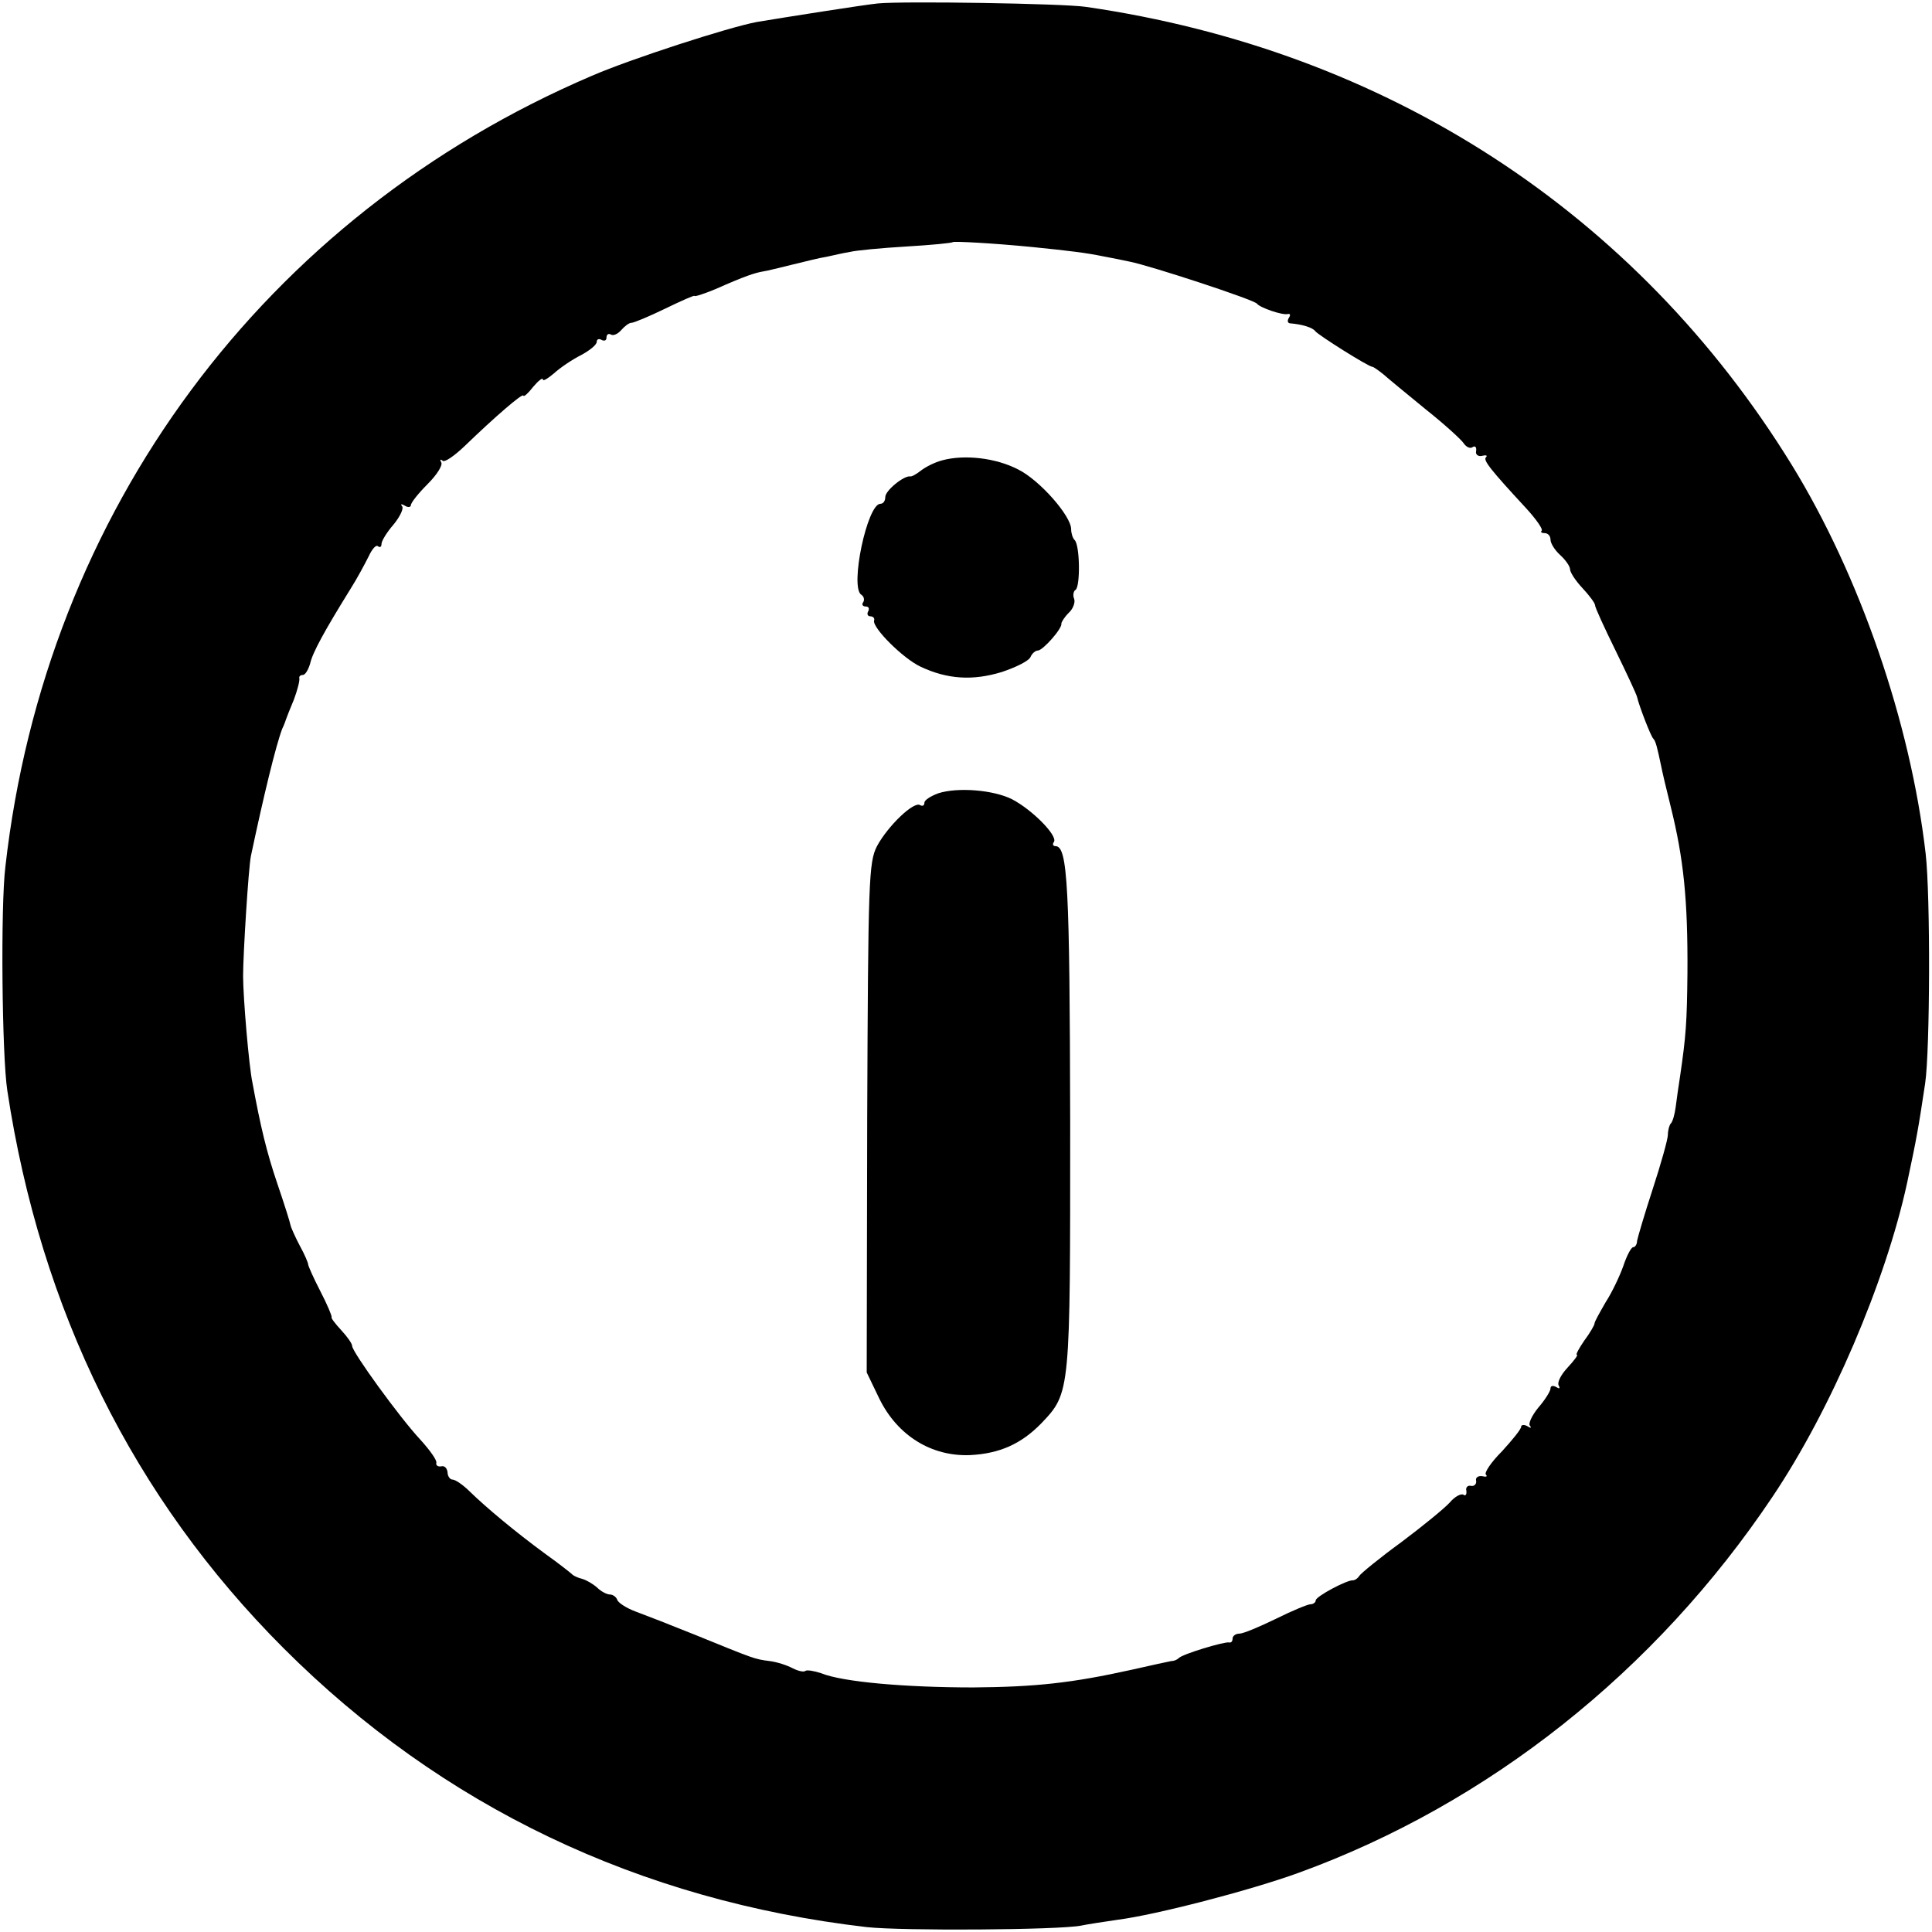
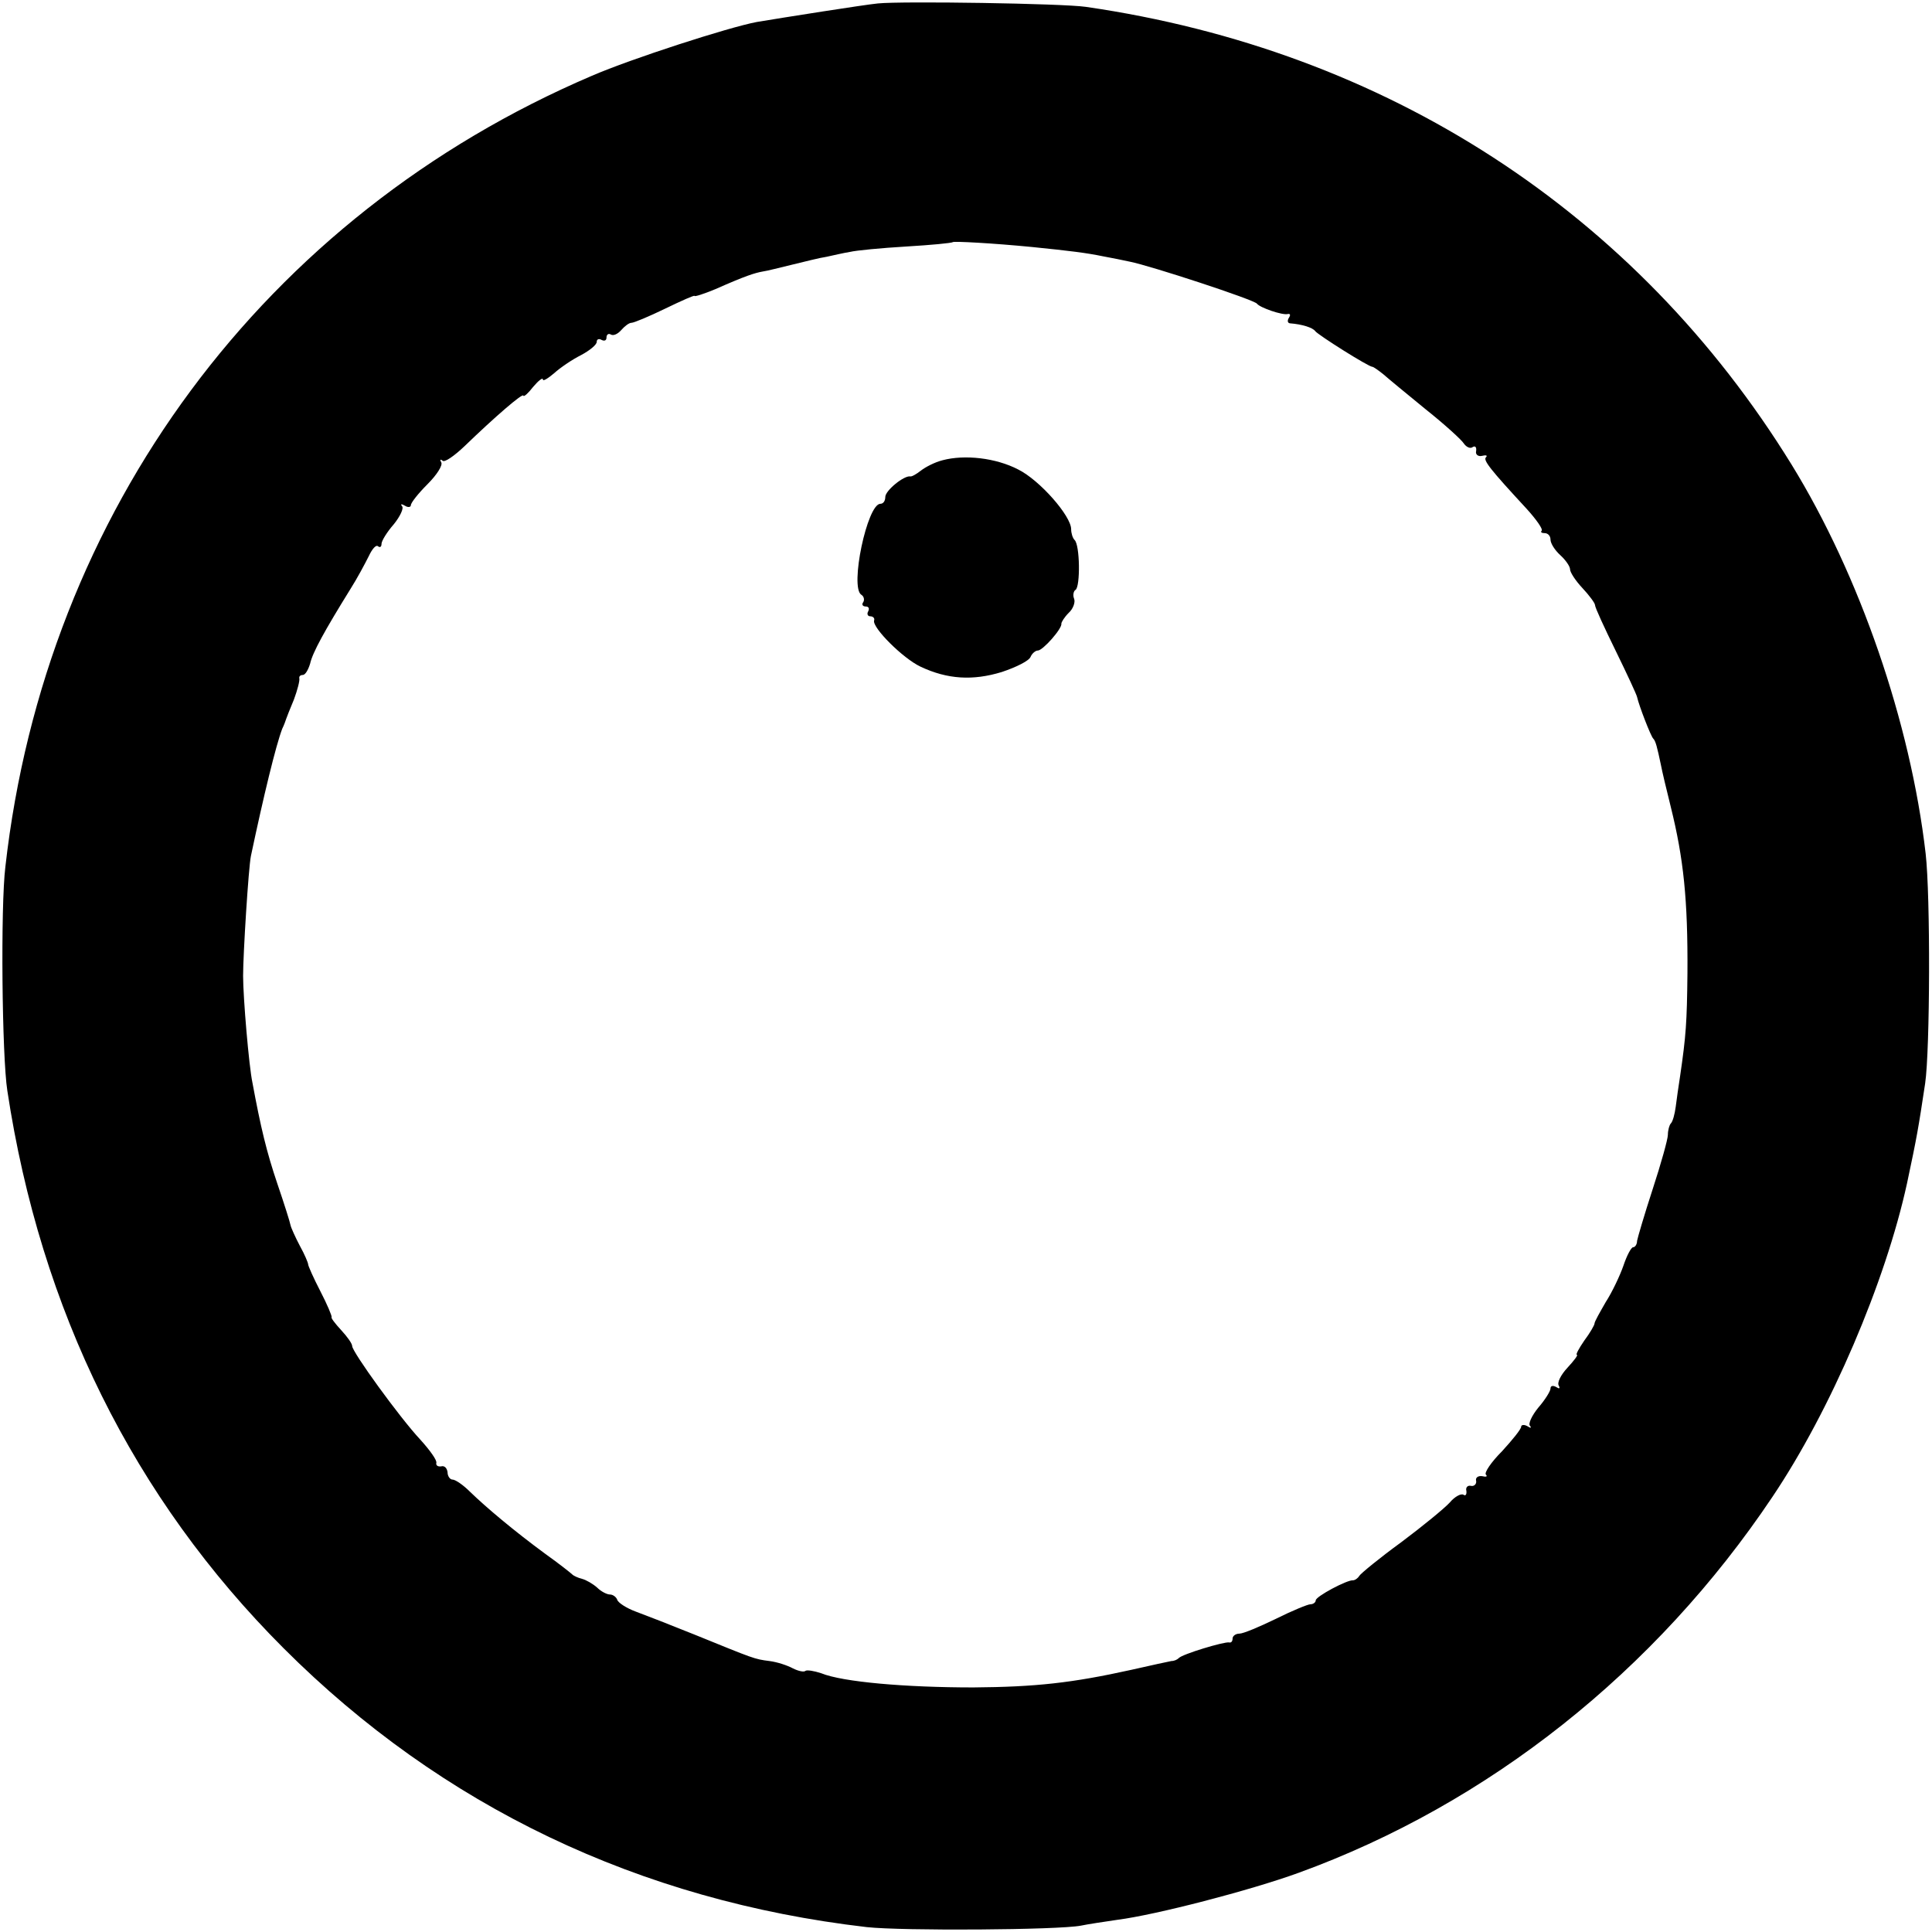
<svg xmlns="http://www.w3.org/2000/svg" version="1.0" width="395pt" height="395pt" viewBox="0 0 395 395" preserveAspectRatio="xMidYMid meet">
  <g transform="translate(0,395) scale(0.1,-0.1)" fill="#000000" stroke="none">
    <path d="M1795 3943 c-30 -3 -194 -29 -248 -38 -58 -11 -256 -75 -337 -110 -669 -286 -1117 -890 -1199 -1617 -10 -81 -7 -388 4 -458 68 -449 258 -833 565 -1140 323 -323 727 -516 1192 -570 73 -8 391 -6 438 3 14 3 48 8 75 12 78 10 271 60 370 96 388 141 730 412 969 769 119 177 231 439 275 641 20 94 23 111 37 204 10 68 11 383 1 470 -31 268 -135 569 -274 795 -318 516 -828 847 -1443 936 -48 7 -375 12 -425 7z m315 -498 c79 -8 111 -12 145 -19 17 -3 41 -8 55 -11 41 -8 255 -78 260 -86 6 -8 52 -24 63 -21 5 1 6 -2 2 -8 -3 -5 -3 -10 2 -11 26 -2 47 -9 52 -16 6 -8 109 -73 117 -73 2 0 12 -7 22 -15 9 -8 49 -41 87 -72 39 -31 74 -63 78 -70 5 -7 13 -11 18 -7 5 3 8 0 7 -8 -2 -7 4 -12 12 -10 8 2 12 1 8 -3 -6 -6 9 -25 83 -105 20 -22 34 -42 31 -45 -3 -3 0 -5 6 -5 7 0 12 -6 12 -13 0 -8 9 -22 20 -32 11 -10 20 -23 20 -29 0 -6 11 -23 25 -38 14 -15 26 -31 26 -35 0 -5 19 -46 42 -93 23 -47 43 -90 44 -95 4 -18 28 -80 33 -85 5 -5 8 -17 16 -55 2 -11 11 -49 20 -85 26 -105 35 -189 34 -340 -1 -100 -3 -128 -15 -210 -3 -19 -7 -47 -9 -63 -2 -15 -6 -30 -10 -34 -3 -3 -6 -14 -6 -23 0 -9 -14 -59 -31 -111 -17 -52 -31 -100 -32 -106 0 -7 -4 -13 -8 -13 -4 0 -13 -17 -20 -38 -7 -20 -23 -54 -36 -74 -12 -21 -23 -40 -23 -44 0 -3 -9 -19 -21 -35 -11 -16 -18 -29 -15 -29 3 0 -6 -12 -19 -26 -14 -15 -22 -31 -18 -37 3 -6 1 -7 -5 -3 -7 4 -12 3 -12 -3 0 -5 -11 -23 -25 -39 -13 -16 -21 -33 -17 -37 4 -5 1 -5 -5 -1 -7 4 -13 3 -13 -1 0 -5 -18 -27 -39 -50 -22 -22 -37 -44 -33 -48 4 -4 0 -5 -8 -3 -8 1 -14 -3 -12 -10 1 -6 -4 -11 -10 -10 -7 2 -12 -3 -10 -10 1 -8 -2 -11 -6 -8 -5 3 -18 -4 -28 -16 -11 -12 -55 -48 -99 -81 -44 -32 -83 -64 -86 -69 -3 -5 -9 -9 -13 -9 -12 1 -76 -33 -76 -41 0 -4 -5 -8 -11 -8 -5 0 -37 -13 -71 -30 -33 -16 -66 -30 -74 -30 -8 0 -14 -5 -14 -10 0 -6 -3 -9 -7 -8 -10 2 -96 -24 -103 -32 -3 -3 -9 -6 -15 -6 -5 -1 -43 -9 -82 -18 -122 -27 -196 -35 -323 -36 -138 0 -267 11 -311 29 -15 5 -29 7 -32 5 -3 -3 -14 -1 -26 5 -11 6 -32 13 -48 15 -31 4 -30 4 -153 54 -47 19 -101 40 -120 47 -19 7 -36 18 -38 24 -2 6 -9 11 -15 11 -6 0 -18 6 -26 14 -9 8 -23 16 -31 18 -8 2 -17 6 -20 9 -3 3 -27 22 -55 42 -64 47 -121 95 -154 127 -14 14 -30 25 -36 25 -5 0 -10 7 -10 15 -1 8 -6 14 -13 12 -7 -1 -11 2 -10 7 2 5 -13 26 -33 48 -42 45 -139 179 -139 191 0 5 -10 19 -22 32 -13 14 -22 26 -20 27 1 2 -9 26 -23 53 -14 27 -25 52 -25 55 0 3 -7 20 -17 38 -9 17 -18 37 -19 42 -1 6 -13 44 -27 85 -22 65 -34 115 -51 207 -7 33 -19 173 -19 218 0 44 11 221 16 245 26 123 51 226 64 260 4 8 7 17 8 20 1 3 8 21 16 40 7 19 12 38 11 43 -1 4 2 7 7 7 5 0 11 10 15 23 5 23 30 68 82 152 14 22 30 52 38 68 7 15 15 24 19 20 4 -3 7 -1 7 5 0 6 11 24 25 40 13 16 21 33 17 37 -4 5 -1 5 6 1 6 -4 12 -3 12 1 0 5 15 24 34 43 19 19 32 39 28 45 -3 5 -2 7 3 3 4 -4 24 10 45 30 61 59 120 110 120 103 1 -3 10 5 20 18 11 13 20 20 20 15 0 -4 10 2 23 13 12 11 37 28 55 37 17 9 32 21 32 27 0 6 5 7 10 4 6 -3 10 -1 10 5 0 6 4 9 9 6 5 -3 14 1 21 9 7 8 16 15 21 15 5 0 36 13 69 29 33 16 60 28 60 26 0 -2 19 4 43 14 61 27 80 33 97 36 8 1 35 8 60 14 25 6 56 14 70 16 14 3 35 8 48 10 12 3 64 8 115 11 50 3 93 7 95 9 3 2 80 -2 162 -10z" />
    <path d="M1927 3009 c-16 -4 -35 -14 -44 -21 -9 -7 -19 -13 -22 -12 -13 2 -51 -29 -51 -42 0 -8 -4 -14 -10 -14 -27 0 -63 -171 -39 -186 5 -3 7 -10 4 -15 -4 -5 -1 -9 5 -9 6 0 8 -4 5 -10 -3 -5 -1 -10 4 -10 6 0 10 -4 8 -9 -3 -15 59 -77 95 -94 55 -26 107 -29 166 -11 30 10 56 23 59 31 3 7 10 13 15 13 10 0 50 45 48 55 0 3 6 13 15 22 9 8 14 22 11 29 -3 7 -1 16 3 18 10 7 9 92 -2 102 -4 4 -7 14 -7 22 0 27 -64 100 -108 122 -46 24 -110 31 -155 19z" />
-     <path d="M1918 2328 c-16 -6 -28 -14 -28 -19 0 -6 -4 -8 -9 -5 -13 8 -66 -43 -88 -84 -17 -33 -18 -71 -20 -555 l-1 -521 26 -54 c37 -75 106 -118 185 -115 61 3 105 23 146 65 60 63 59 62 59 617 -1 482 -5 563 -30 563 -5 0 -7 4 -3 9 7 13 -44 65 -86 87 -38 19 -111 25 -151 12z" />
  </g>
</svg>